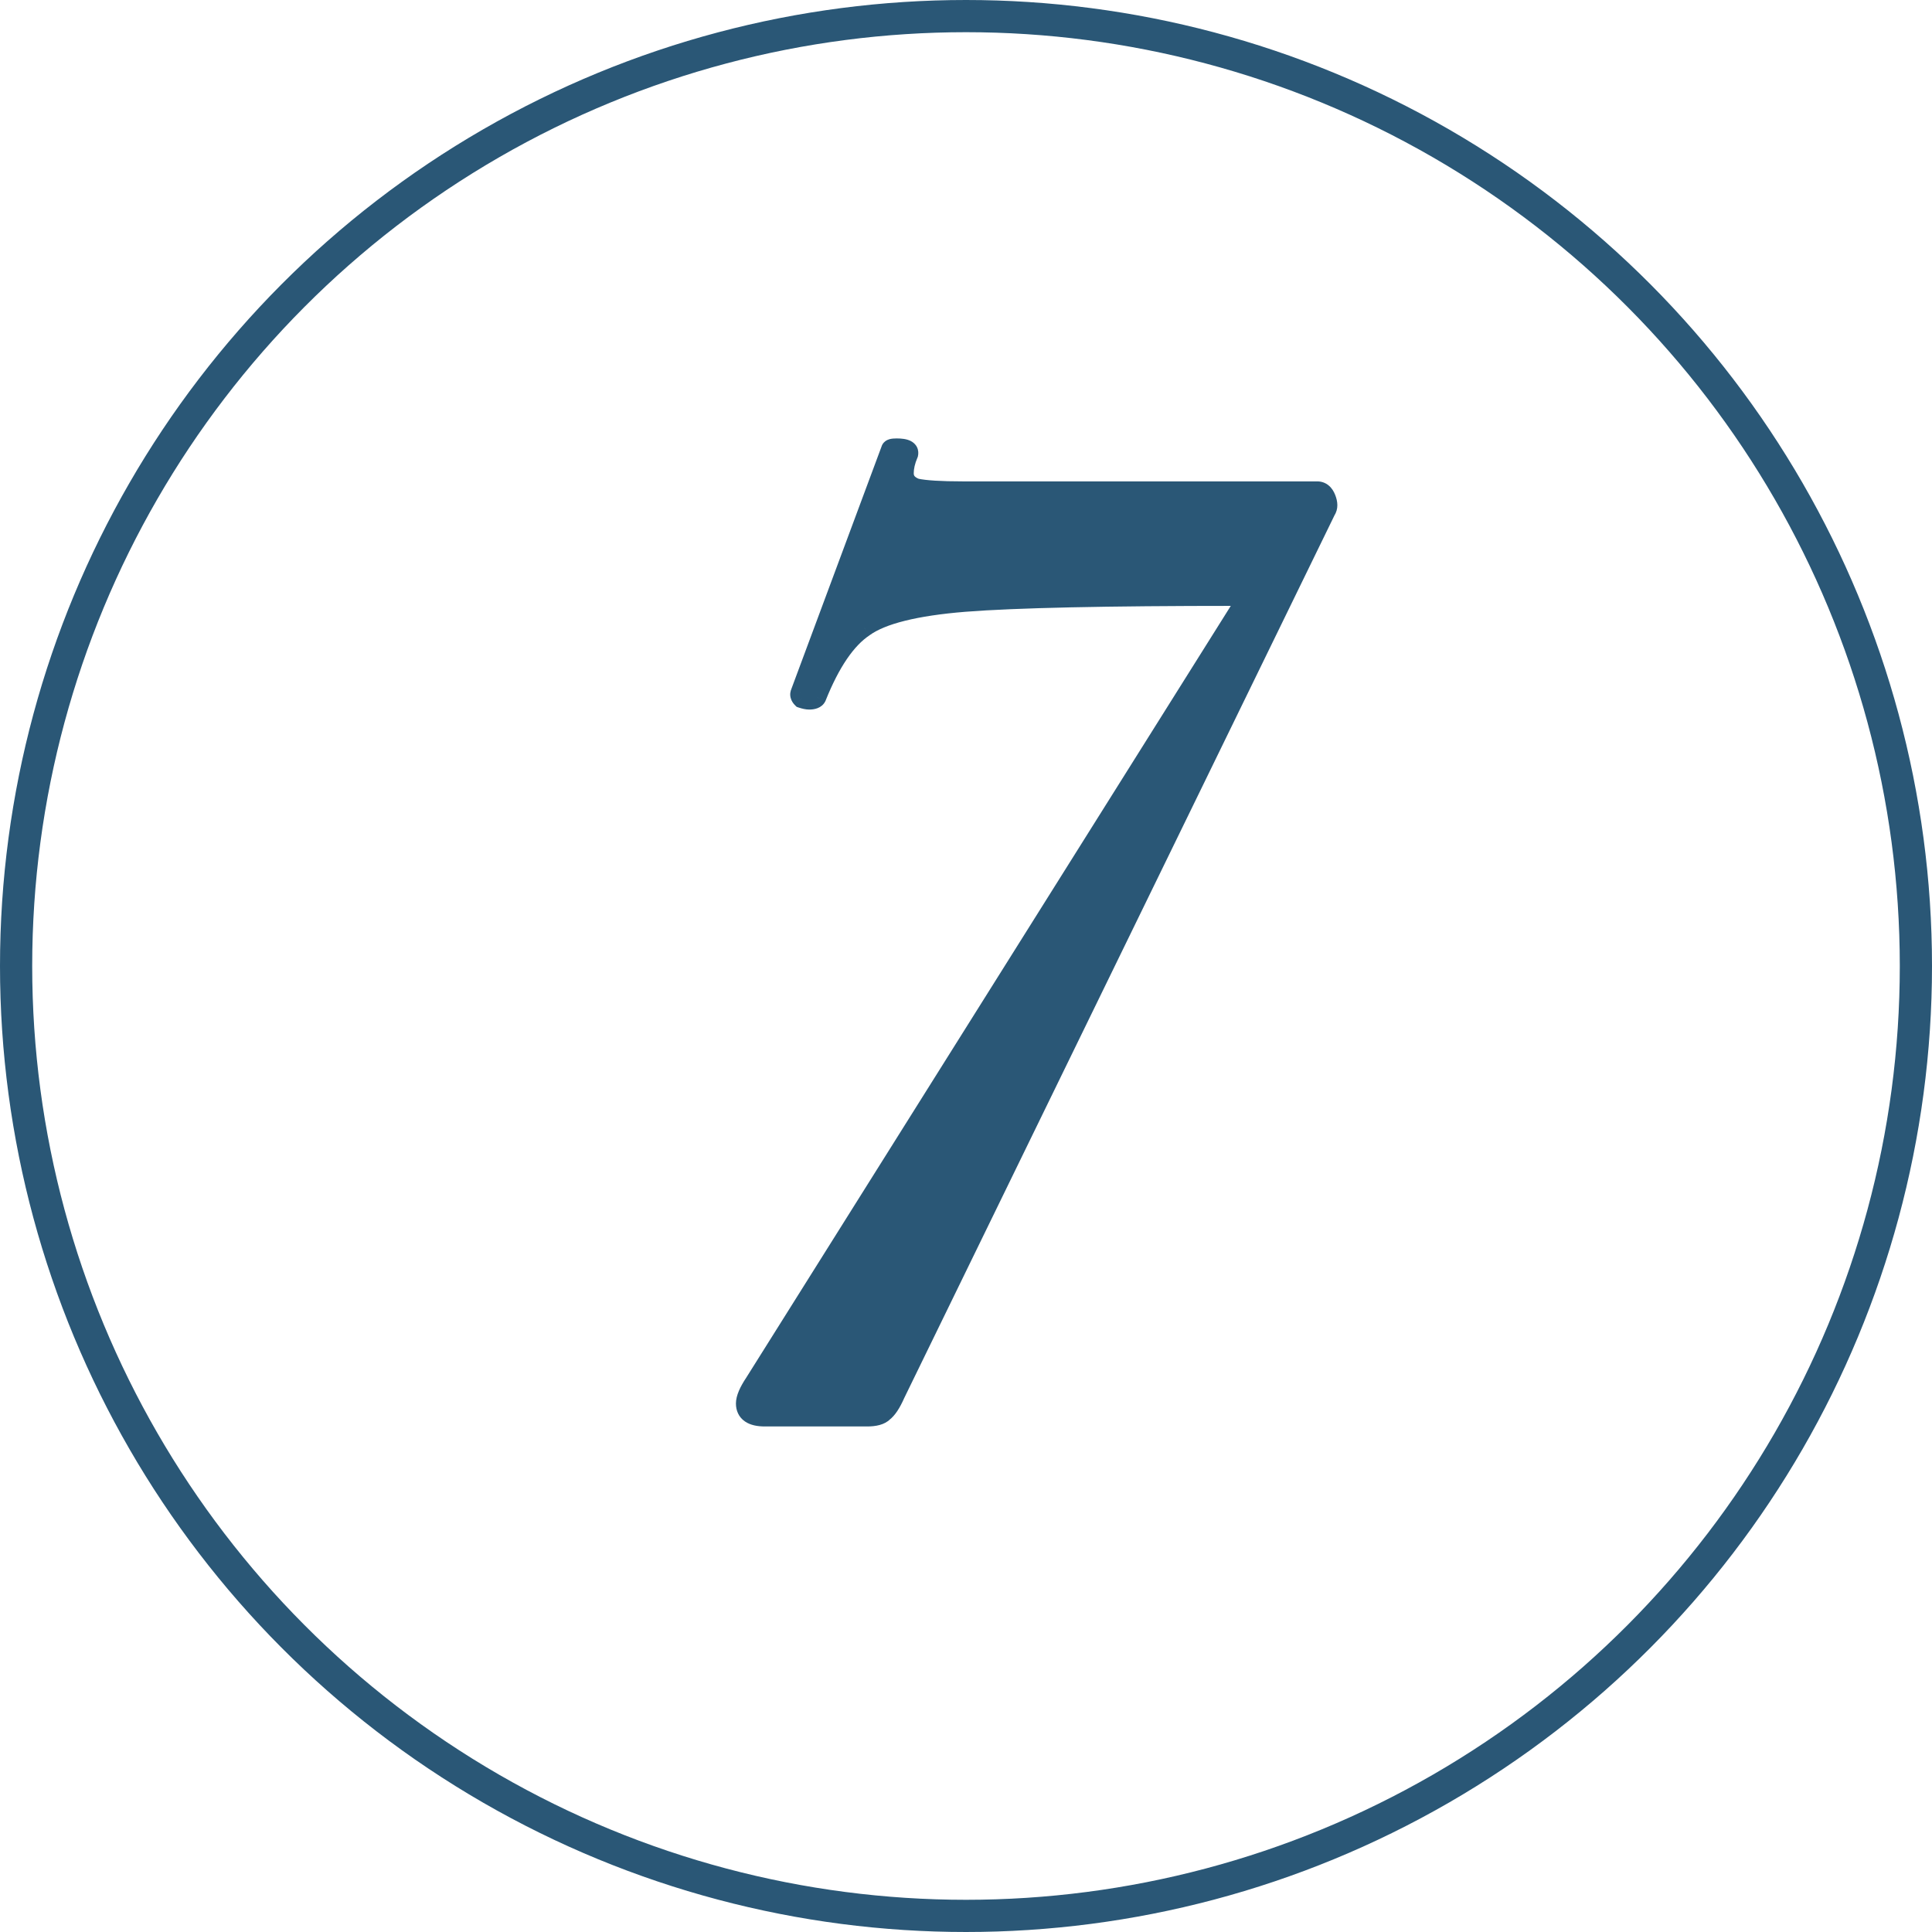
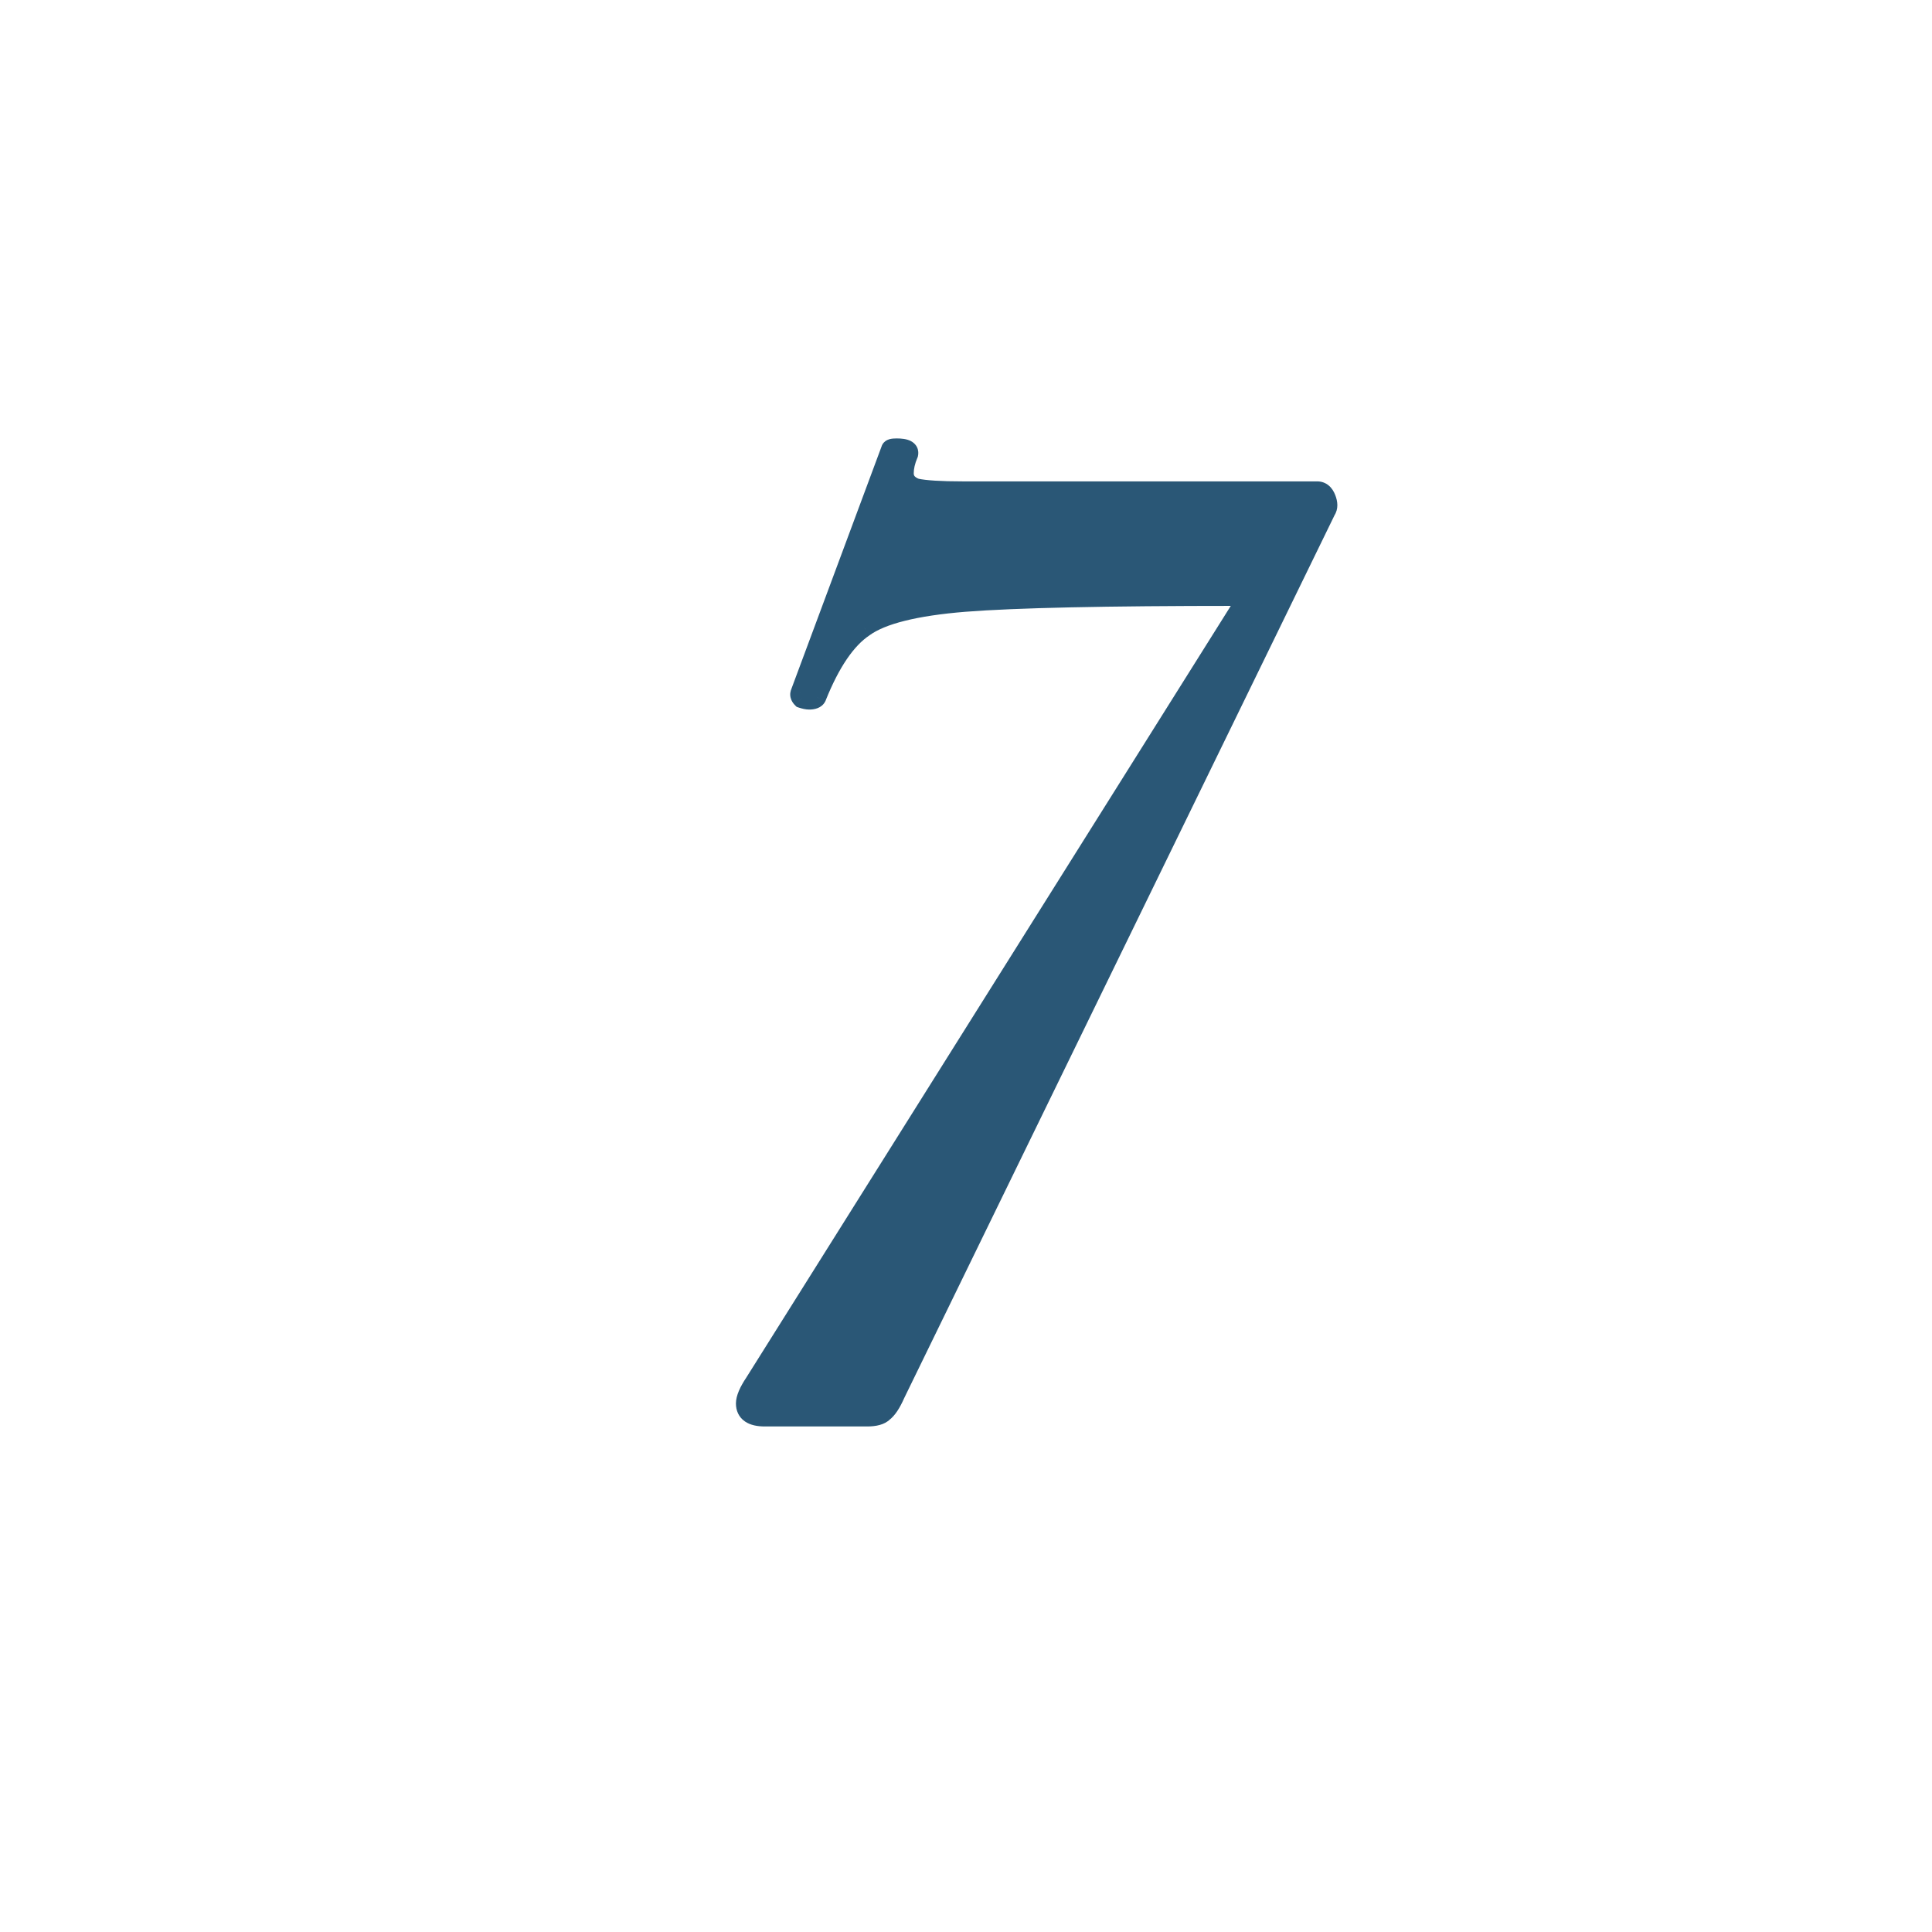
<svg xmlns="http://www.w3.org/2000/svg" width="60" height="60" viewBox="0 0 60 60" fill="none">
-   <circle cx="30" cy="30" r="29.5" stroke="#2A5776" />
  <path d="M23.753 44C23.354 44 23.155 43.862 23.155 43.586C23.155 43.433 23.247 43.218 23.431 42.942L38.565 18.838C38.626 18.746 38.641 18.669 38.611 18.608C38.611 18.547 38.549 18.516 38.427 18.516C34.348 18.516 31.527 18.577 29.963 18.7C28.429 18.823 27.387 19.083 26.835 19.482C26.283 19.85 25.792 20.571 25.363 21.644C25.332 21.705 25.255 21.736 25.133 21.736C25.071 21.736 24.995 21.721 24.903 21.69C24.841 21.629 24.826 21.567 24.857 21.506L27.663 13.962C27.663 13.931 27.724 13.916 27.847 13.916C28.123 13.916 28.245 13.977 28.215 14.1C28.123 14.315 28.077 14.514 28.077 14.698C28.077 14.913 28.199 15.066 28.445 15.158C28.721 15.219 29.211 15.25 29.917 15.25H40.911C41.033 15.25 41.125 15.327 41.187 15.48C41.248 15.633 41.248 15.756 41.187 15.848L27.801 43.31C27.678 43.586 27.555 43.77 27.433 43.862C27.341 43.954 27.172 44 26.927 44H23.753Z" fill="#2A5776" />
  <path d="M23.431 42.942L23.68 43.108L23.685 43.102L23.431 42.942ZM38.565 18.838L38.315 18.672L38.31 18.678L38.565 18.838ZM38.611 18.608H38.311V18.679L38.342 18.742L38.611 18.608ZM29.963 18.7L29.939 18.401L29.939 18.401L29.963 18.7ZM26.835 19.482L27.001 19.732L27.01 19.725L26.835 19.482ZM25.363 21.644L25.631 21.778L25.637 21.767L25.641 21.755L25.363 21.644ZM24.903 21.69L24.69 21.902L24.741 21.952L24.808 21.975L24.903 21.69ZM24.857 21.506L25.125 21.64L25.132 21.626L25.138 21.611L24.857 21.506ZM27.663 13.962L27.944 14.067L27.963 14.016V13.962H27.663ZM28.215 14.1L28.49 14.218L28.5 14.196L28.506 14.173L28.215 14.1ZM28.445 15.158L28.339 15.439L28.359 15.446L28.38 15.451L28.445 15.158ZM41.187 15.848L40.937 15.682L40.926 15.698L40.917 15.717L41.187 15.848ZM27.801 43.31L27.531 43.178L27.526 43.188L27.801 43.31ZM27.433 43.862L27.253 43.622L27.235 43.635L27.22 43.65L27.433 43.862ZM23.753 43.7C23.579 43.7 23.501 43.668 23.475 43.65C23.465 43.643 23.463 43.639 23.462 43.637C23.46 43.633 23.455 43.619 23.455 43.586H22.855C22.855 43.807 22.941 44.01 23.133 44.143C23.306 44.263 23.528 44.3 23.753 44.3V43.7ZM23.455 43.586C23.455 43.53 23.499 43.381 23.68 43.108L23.181 42.776C22.994 43.055 22.855 43.336 22.855 43.586H23.455ZM23.685 43.102L38.819 18.997L38.31 18.678L23.177 42.782L23.685 43.102ZM38.814 19.004C38.897 18.881 38.982 18.681 38.879 18.474L38.342 18.742C38.334 18.725 38.329 18.707 38.327 18.69C38.325 18.673 38.326 18.66 38.328 18.653C38.33 18.64 38.332 18.646 38.315 18.672L38.814 19.004ZM38.911 18.608C38.911 18.54 38.893 18.467 38.849 18.401C38.806 18.337 38.75 18.296 38.699 18.271C38.605 18.224 38.503 18.216 38.427 18.216V18.816C38.446 18.816 38.455 18.817 38.458 18.818C38.461 18.818 38.45 18.817 38.43 18.807C38.41 18.797 38.377 18.775 38.349 18.734C38.321 18.691 38.311 18.645 38.311 18.608H38.911ZM38.427 18.216C34.349 18.216 31.516 18.277 29.939 18.401L29.986 18.999C31.537 18.877 34.347 18.816 38.427 18.816V18.216ZM29.939 18.401C29.162 18.463 28.5 18.561 27.958 18.697C27.418 18.831 26.979 19.008 26.659 19.239L27.01 19.725C27.243 19.557 27.6 19.404 28.103 19.279C28.603 19.154 29.23 19.06 29.986 18.999L29.939 18.401ZM26.668 19.232C26.04 19.651 25.521 20.44 25.084 21.533L25.641 21.755C26.063 20.701 26.525 20.049 27.001 19.732L26.668 19.232ZM25.094 21.51C25.105 21.488 25.12 21.47 25.136 21.456C25.151 21.443 25.164 21.437 25.171 21.434C25.177 21.432 25.177 21.433 25.17 21.434C25.163 21.435 25.151 21.436 25.133 21.436V22.036C25.276 22.036 25.518 22.003 25.631 21.778L25.094 21.51ZM25.133 21.436C25.117 21.436 25.074 21.431 24.997 21.405L24.808 21.975C24.915 22.01 25.026 22.036 25.133 22.036V21.436ZM25.115 21.478C25.109 21.472 25.127 21.487 25.136 21.525C25.141 21.545 25.143 21.567 25.14 21.589C25.137 21.611 25.131 21.628 25.125 21.64L24.588 21.372C24.544 21.461 24.527 21.564 24.554 21.671C24.579 21.77 24.635 21.847 24.69 21.902L25.115 21.478ZM25.138 21.611L27.944 14.067L27.381 13.857L24.575 21.401L25.138 21.611ZM27.963 13.962C27.963 14.011 27.95 14.059 27.926 14.1C27.903 14.14 27.875 14.166 27.854 14.182C27.816 14.211 27.783 14.218 27.781 14.219C27.775 14.22 27.791 14.216 27.847 14.216V13.616C27.779 13.616 27.703 13.62 27.636 13.636C27.604 13.645 27.548 13.662 27.494 13.702C27.432 13.749 27.363 13.836 27.363 13.962H27.963ZM27.847 14.216C27.905 14.216 27.949 14.219 27.979 14.224C28.011 14.229 28.018 14.234 28.011 14.23C28.003 14.226 27.966 14.205 27.941 14.154C27.913 14.099 27.918 14.05 27.924 14.027L28.506 14.173C28.526 14.089 28.527 13.986 28.477 13.885C28.428 13.788 28.349 13.728 28.28 13.694C28.152 13.63 27.993 13.616 27.847 13.616V14.216ZM27.939 13.982C27.835 14.224 27.777 14.464 27.777 14.698H28.377C28.377 14.564 28.41 14.405 28.49 14.218L27.939 13.982ZM27.777 14.698C27.777 14.867 27.826 15.027 27.934 15.161C28.039 15.292 28.182 15.38 28.339 15.439L28.55 14.877C28.461 14.844 28.421 14.809 28.403 14.787C28.388 14.768 28.377 14.744 28.377 14.698H27.777ZM28.38 15.451C28.691 15.52 29.212 15.55 29.917 15.55V14.95C29.21 14.95 28.75 14.918 28.51 14.865L28.38 15.451ZM29.917 15.55H40.911V14.95H29.917V15.55ZM40.911 15.55C40.91 15.55 40.904 15.55 40.896 15.547C40.888 15.544 40.882 15.54 40.88 15.538C40.877 15.536 40.88 15.537 40.885 15.546C40.891 15.554 40.899 15.569 40.908 15.591L41.465 15.369C41.423 15.262 41.36 15.157 41.264 15.077C41.162 14.993 41.04 14.95 40.911 14.95V15.55ZM40.908 15.591C40.929 15.644 40.933 15.675 40.933 15.687C40.933 15.696 40.931 15.69 40.937 15.682L41.436 16.014C41.576 15.805 41.544 15.566 41.465 15.369L40.908 15.591ZM40.917 15.717L27.531 43.179L28.07 43.441L41.456 15.979L40.917 15.717ZM27.526 43.188C27.408 43.455 27.311 43.578 27.253 43.622L27.613 44.102C27.8 43.962 27.948 43.717 28.075 43.432L27.526 43.188ZM27.22 43.65C27.222 43.648 27.209 43.662 27.158 43.676C27.108 43.69 27.032 43.7 26.927 43.7V44.3C27.189 44.3 27.464 44.255 27.645 44.074L27.22 43.65ZM26.927 43.7H23.753V44.3H26.927V43.7Z" fill="#2A5776" />
</svg>